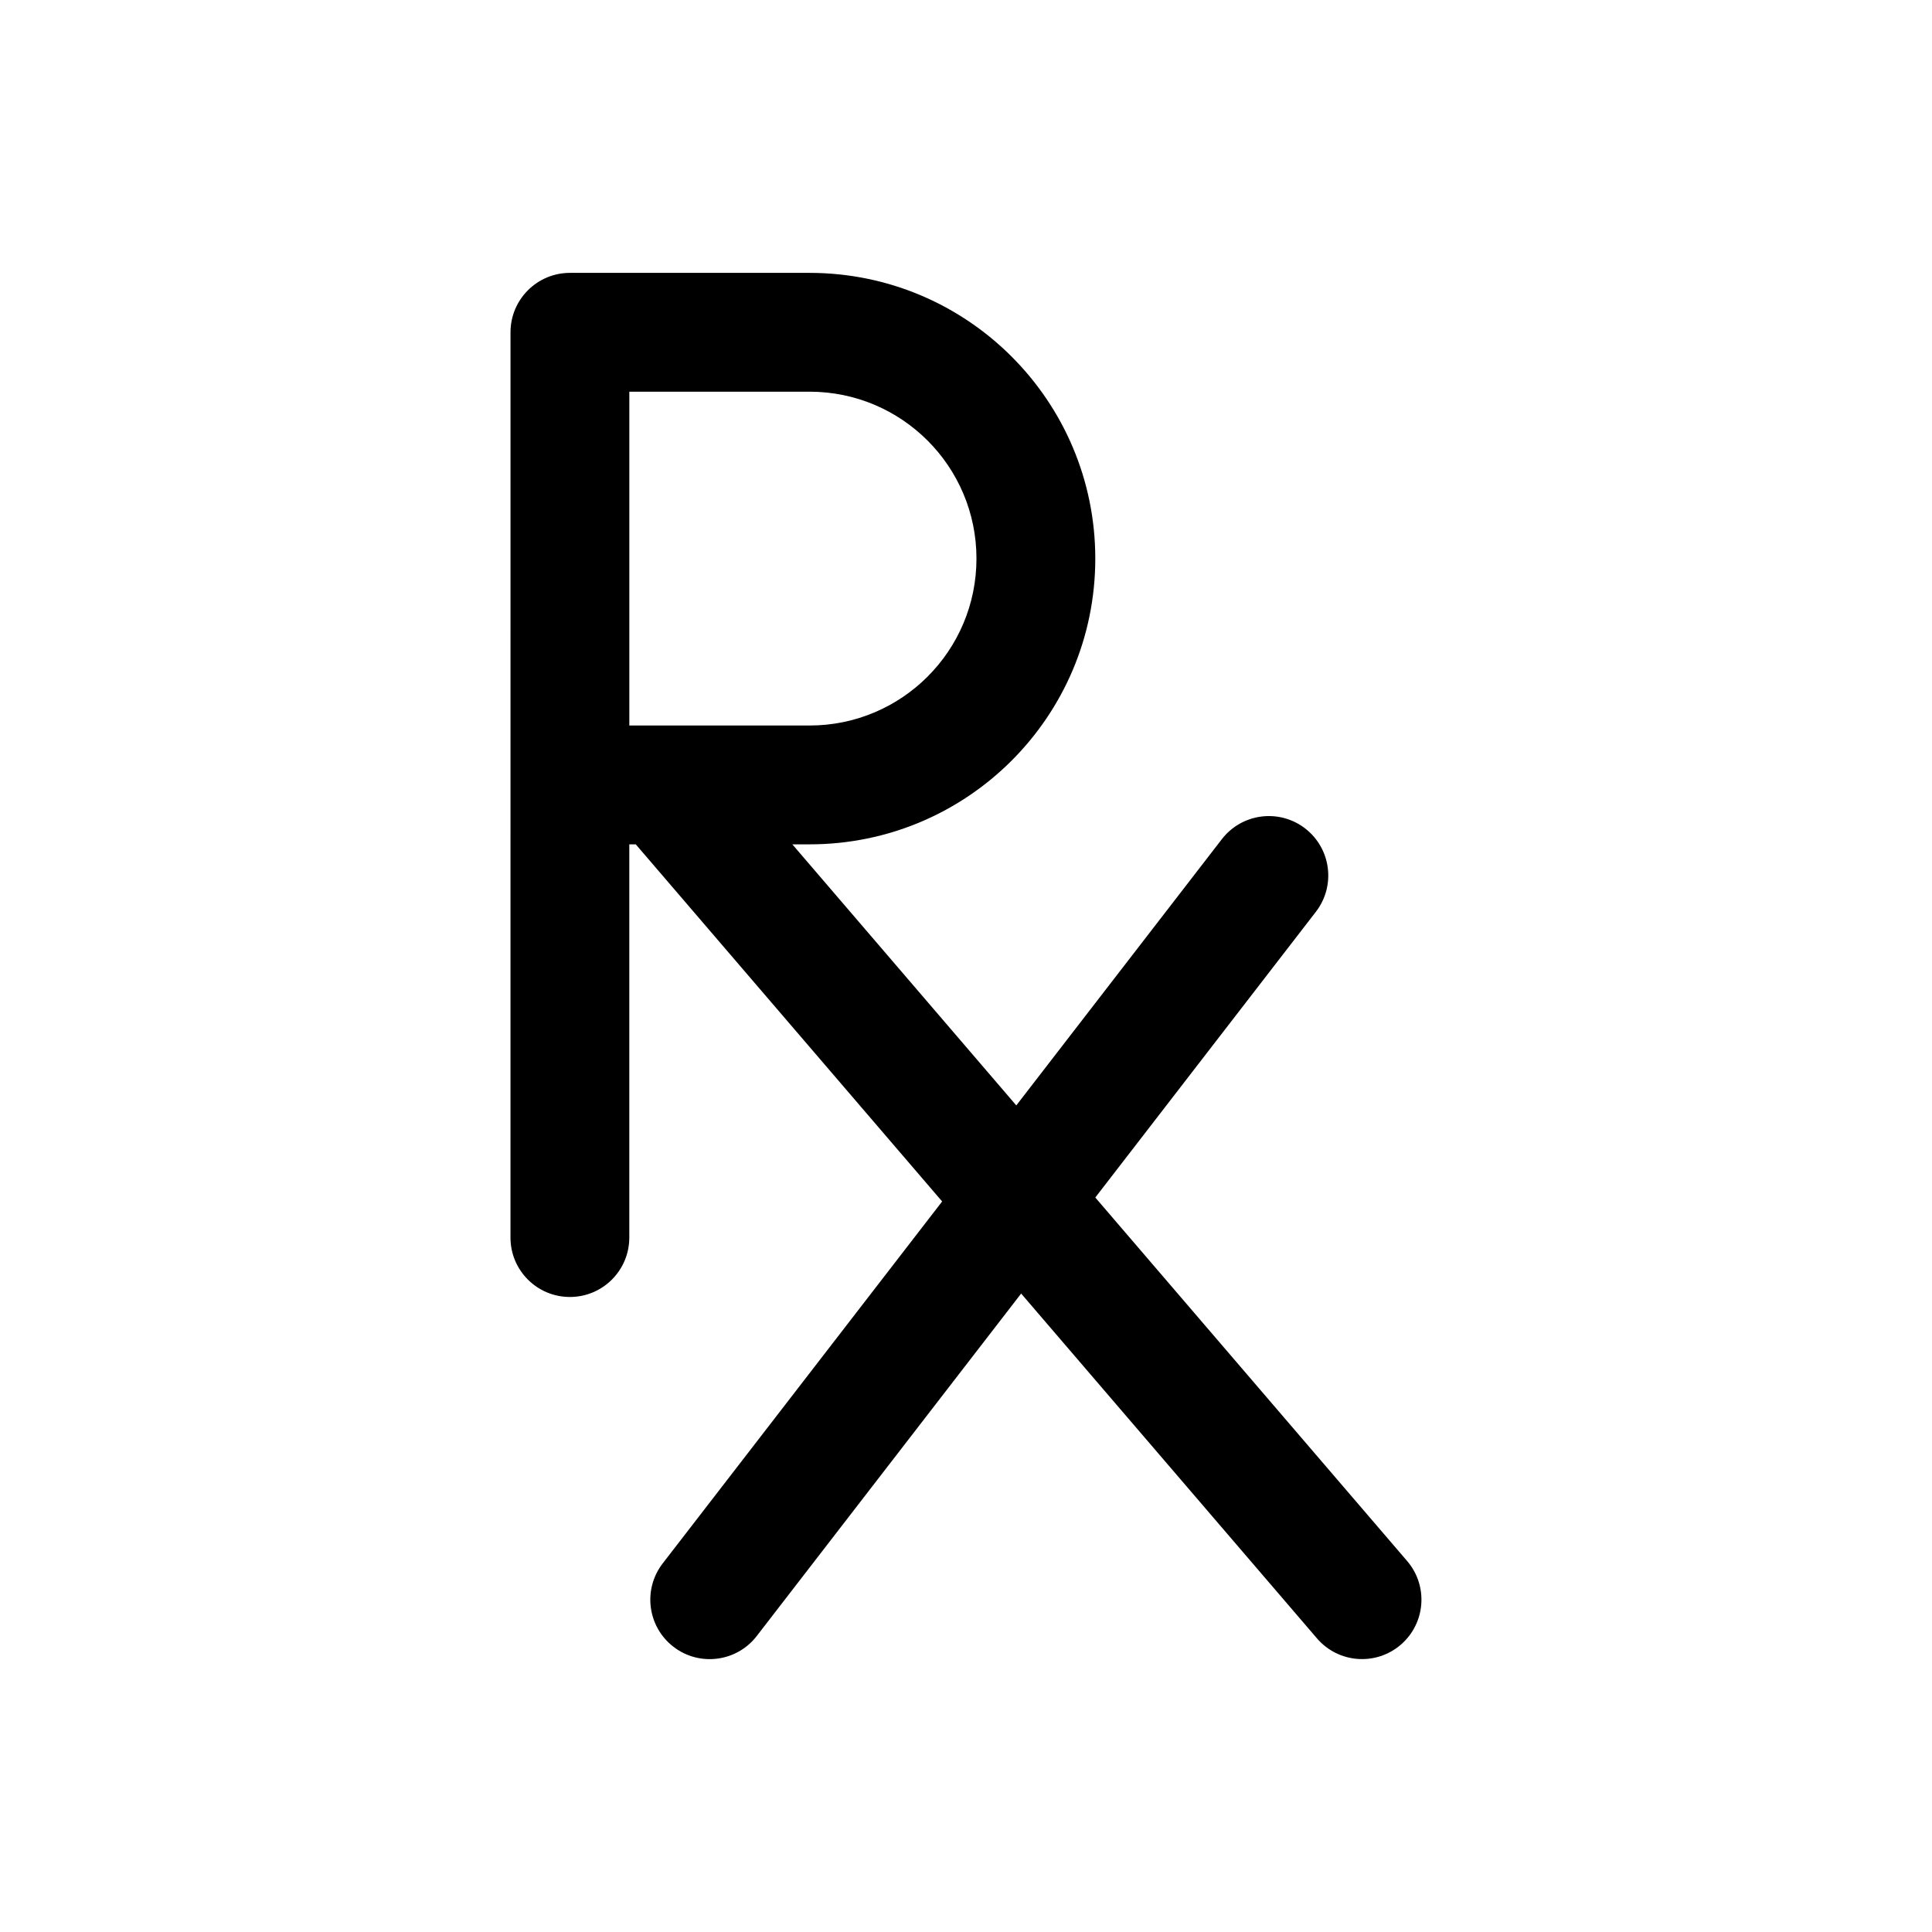
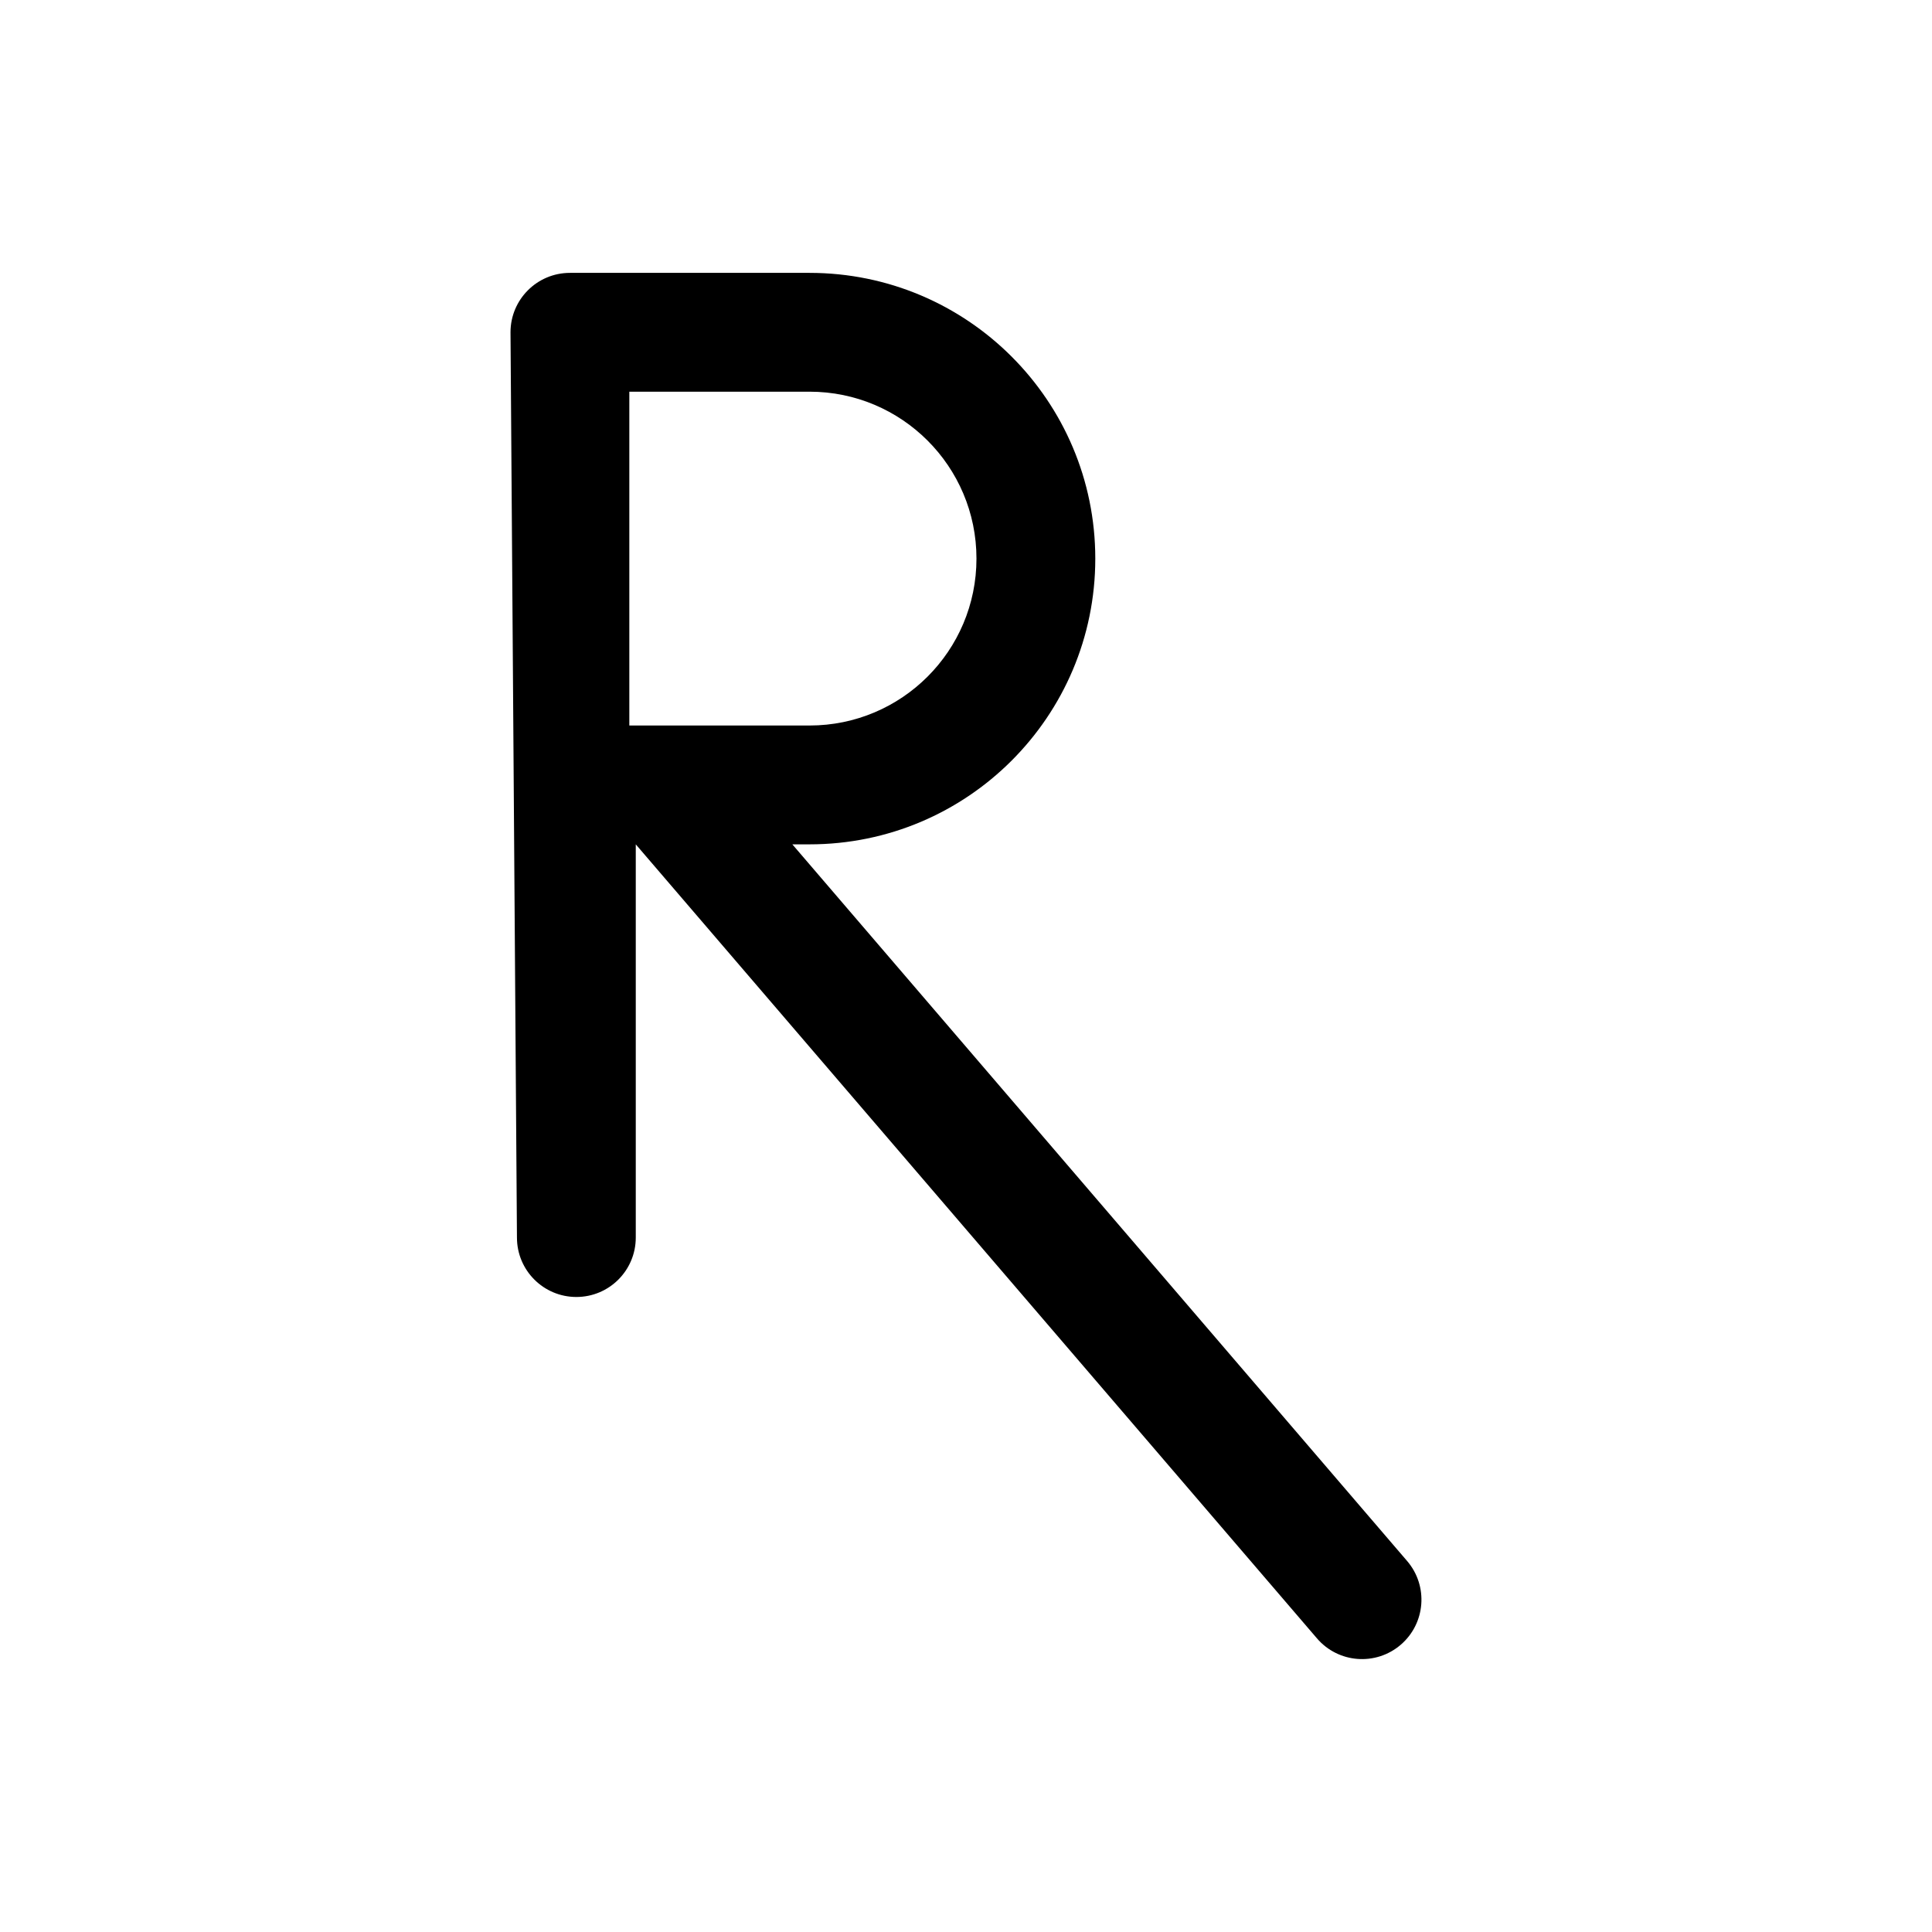
<svg xmlns="http://www.w3.org/2000/svg" fill="#000000" width="800px" height="800px" version="1.1" viewBox="144 144 512 512">
  <g fill-rule="evenodd">
-     <path d="m279.29 232.06c0-8.695 7.051-15.746 15.746-15.746h63.504c41.82 0 75.723 33.902 75.723 75.723 0 41.82-33.902 75.723-75.723 75.723h-4.559l162.92 189.92c5.664 6.602 4.902 16.539-1.695 22.199-6.602 5.664-16.543 4.902-22.199-1.699l-180.52-210.42h-1.715v104.21c0 8.695-7.047 15.742-15.742 15.742-8.695 0-15.746-7.047-15.746-15.742zm31.488 104.21v-88.469h47.762c24.43 0 44.234 19.805 44.234 44.234 0 24.43-19.805 44.234-44.234 44.234z" />
-     <path d="m489.88 363.55c6.883 5.312 8.156 15.199 2.844 22.082l-148.18 191.93c-5.312 6.883-15.199 8.156-22.082 2.844-6.883-5.316-8.152-15.203-2.84-22.086l148.18-191.93c5.312-6.883 15.199-8.152 22.082-2.84z" />
+     <path d="m279.29 232.06c0-8.695 7.051-15.746 15.746-15.746h63.504c41.82 0 75.723 33.902 75.723 75.723 0 41.82-33.902 75.723-75.723 75.723h-4.559l162.92 189.92c5.664 6.602 4.902 16.539-1.695 22.199-6.602 5.664-16.543 4.902-22.199-1.699l-180.52-210.42v104.21c0 8.695-7.047 15.742-15.742 15.742-8.695 0-15.746-7.047-15.746-15.742zm31.488 104.21v-88.469h47.762c24.43 0 44.234 19.805 44.234 44.234 0 24.43-19.805 44.234-44.234 44.234z" />
  </g>
</svg>